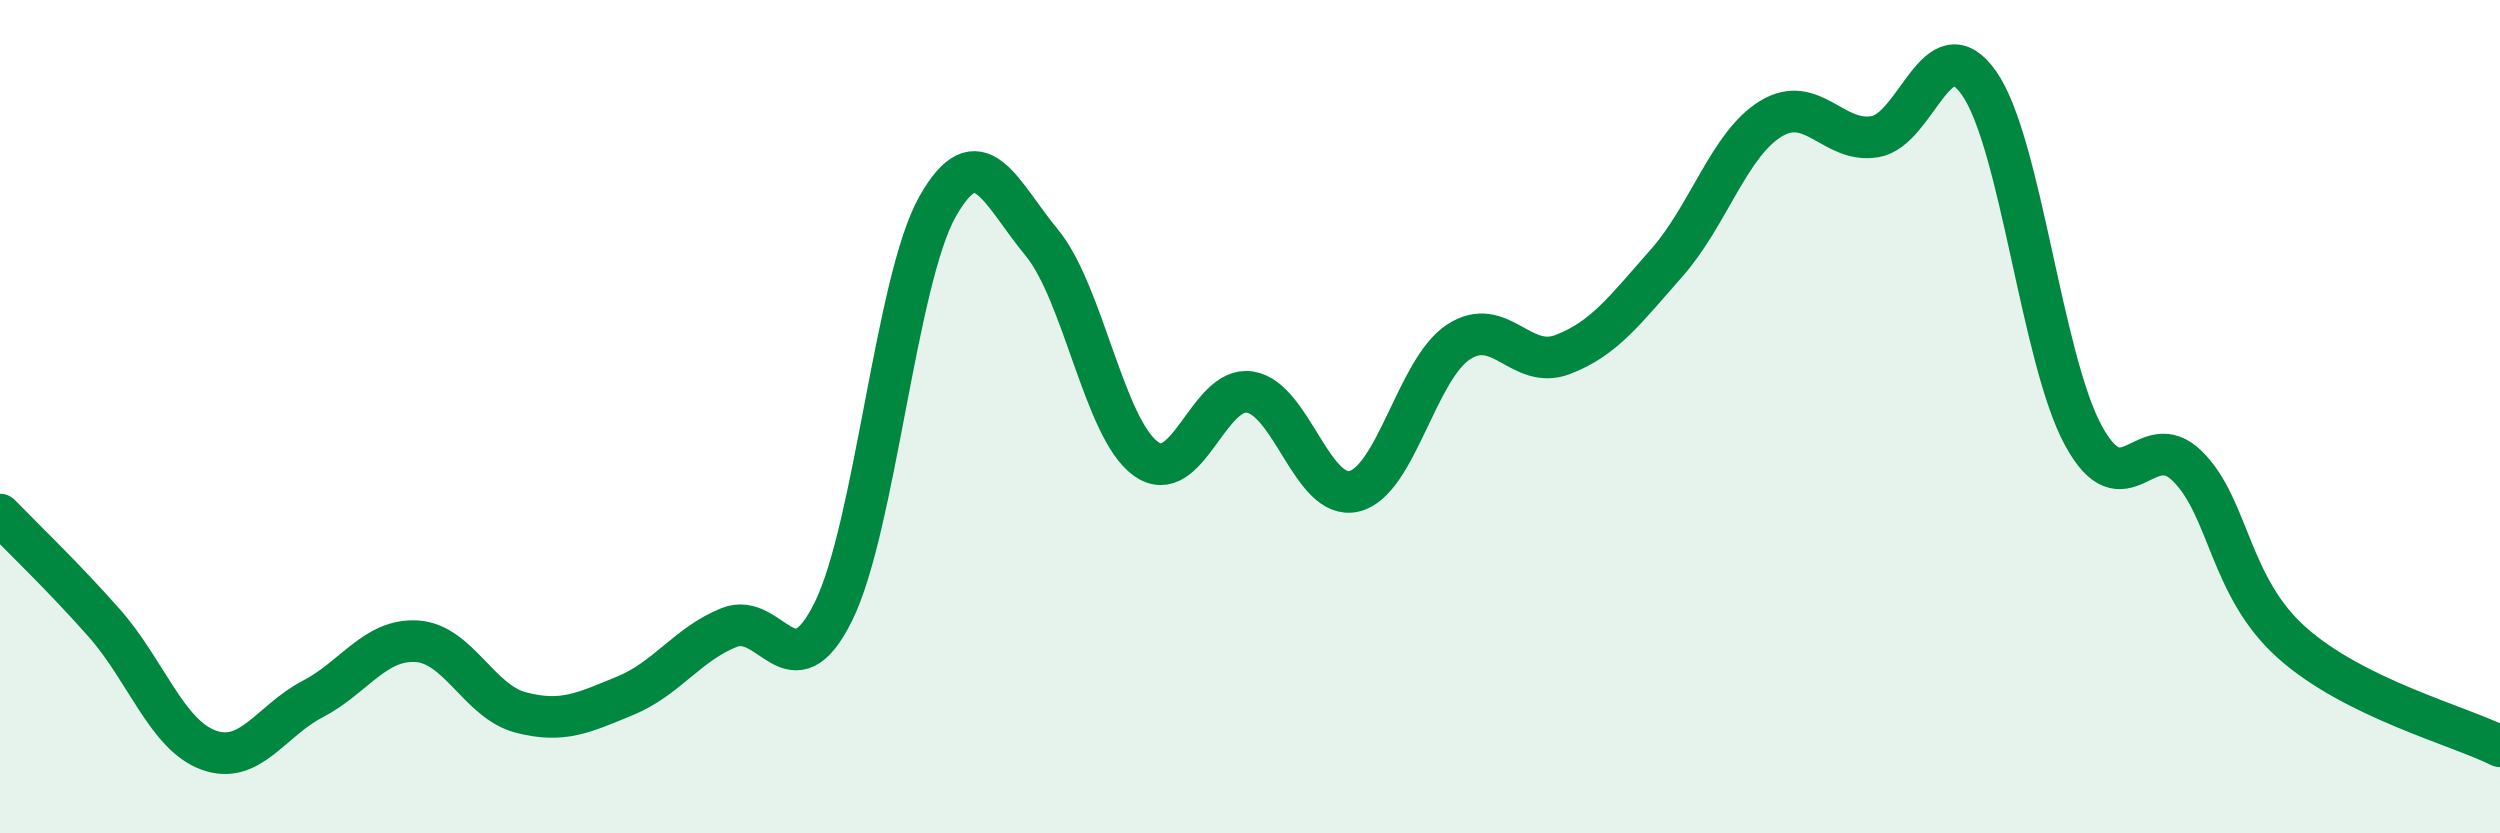
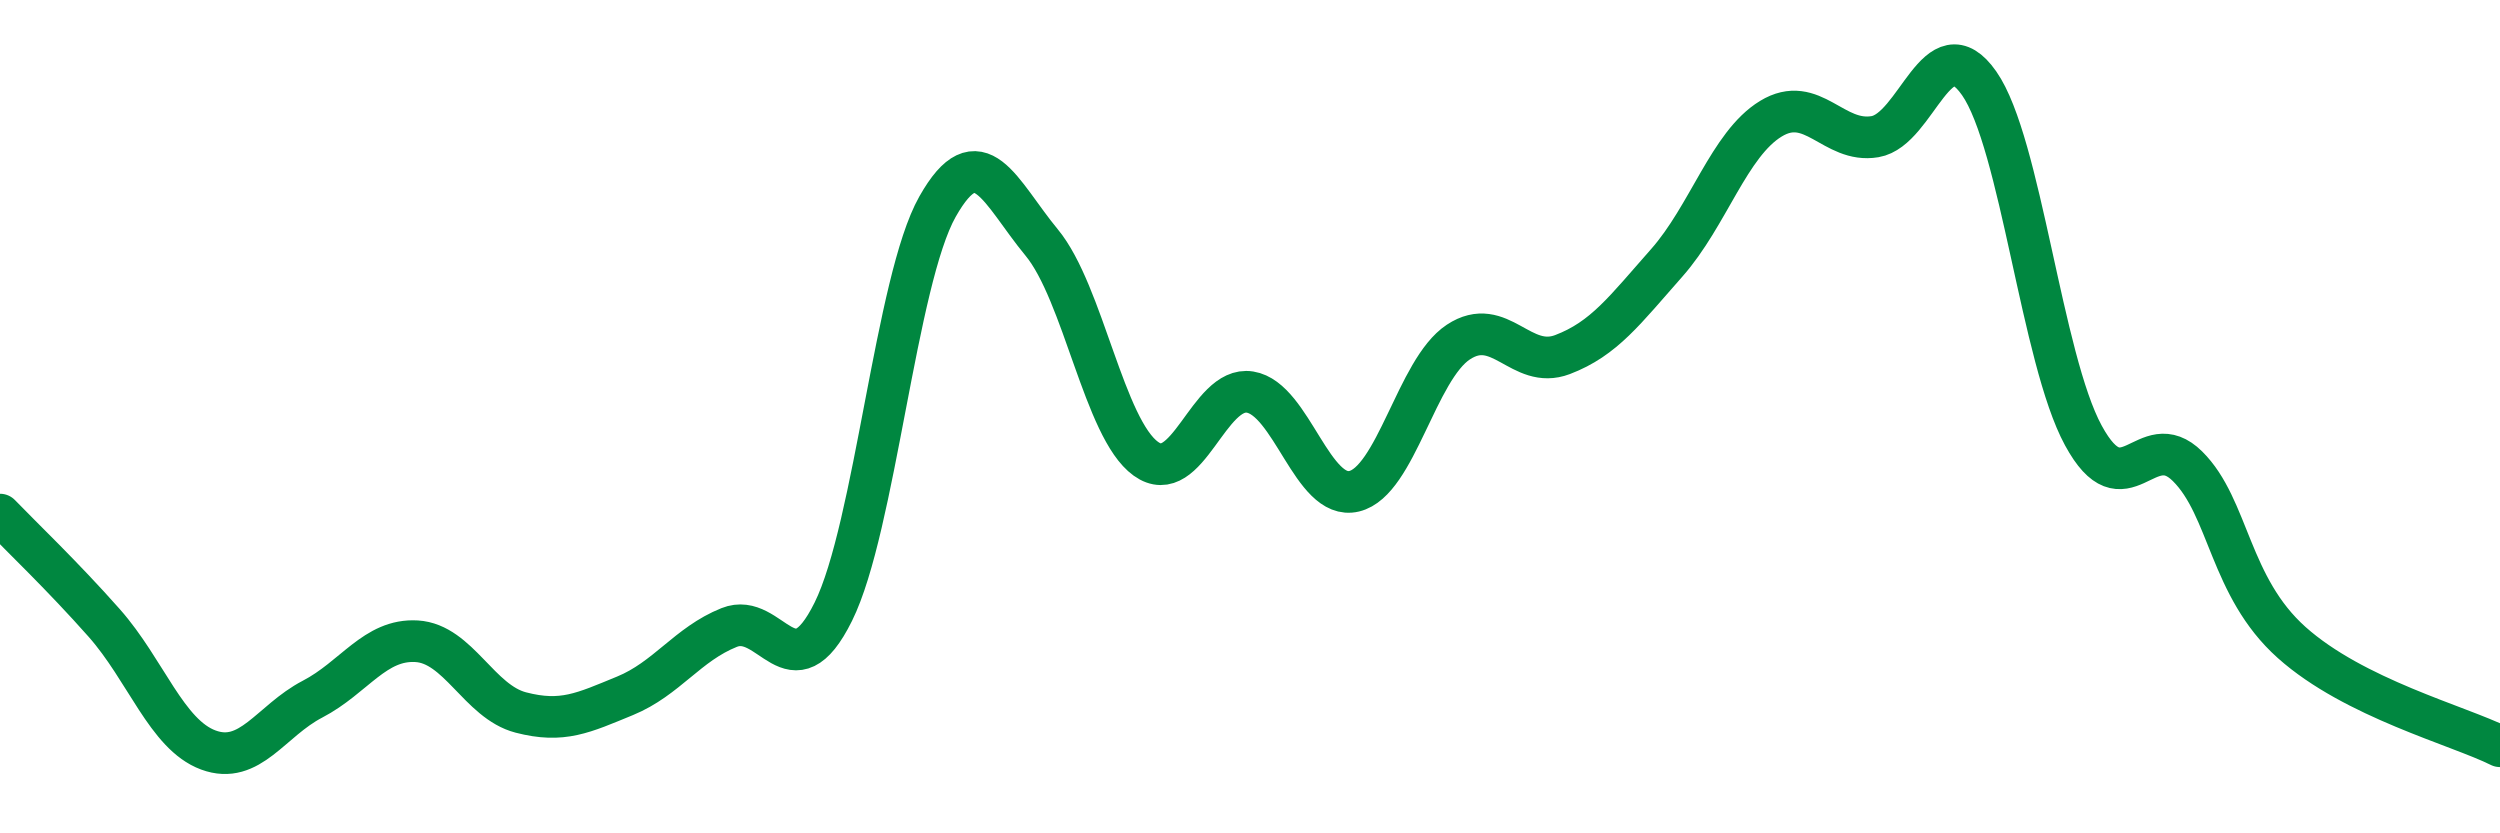
<svg xmlns="http://www.w3.org/2000/svg" width="60" height="20" viewBox="0 0 60 20">
-   <path d="M 0,12.35 C 0.5,12.87 1.5,13.82 2.5,14.95 C 3.5,16.08 4,17.63 5,18 C 6,18.37 6.5,17.3 7.5,16.78 C 8.5,16.26 9,15.33 10,15.39 C 11,15.45 11.5,16.84 12.5,17.1 C 13.5,17.36 14,17.11 15,16.7 C 16,16.29 16.5,15.46 17.5,15.06 C 18.5,14.66 19,16.7 20,14.68 C 21,12.66 21.5,6.73 22.5,4.96 C 23.5,3.19 24,4.61 25,5.82 C 26,7.03 26.5,10.29 27.5,11.01 C 28.5,11.73 29,9.25 30,9.41 C 31,9.57 31.5,12.03 32.5,11.79 C 33.5,11.55 34,8.87 35,8.21 C 36,7.55 36.5,8.89 37.5,8.51 C 38.5,8.13 39,7.44 40,6.31 C 41,5.18 41.5,3.46 42.5,2.85 C 43.5,2.24 44,3.45 45,3.28 C 46,3.11 46.5,0.57 47.5,2 C 48.5,3.43 49,8.61 50,10.45 C 51,12.29 51.5,10.2 52.5,11.19 C 53.5,12.18 53.5,14.08 55,15.42 C 56.5,16.76 59,17.41 60,17.91L60 20L0 20Z" fill="#008740" opacity="0.1" stroke-linecap="round" stroke-linejoin="round" />
  <path d="M 0,12.35 C 0.5,12.87 1.5,13.82 2.5,14.95 C 3.5,16.08 4,17.63 5,18 C 6,18.37 6.5,17.3 7.5,16.78 C 8.5,16.26 9,15.33 10,15.39 C 11,15.45 11.5,16.84 12.5,17.1 C 13.5,17.36 14,17.11 15,16.7 C 16,16.29 16.5,15.46 17.5,15.06 C 18.5,14.66 19,16.7 20,14.68 C 21,12.66 21.5,6.73 22.5,4.96 C 23.5,3.19 24,4.61 25,5.82 C 26,7.03 26.5,10.29 27.5,11.01 C 28.5,11.73 29,9.25 30,9.41 C 31,9.57 31.5,12.03 32.5,11.79 C 33.5,11.55 34,8.87 35,8.21 C 36,7.55 36.5,8.89 37.5,8.51 C 38.5,8.13 39,7.44 40,6.31 C 41,5.18 41.5,3.46 42.5,2.85 C 43.5,2.24 44,3.45 45,3.28 C 46,3.11 46.5,0.57 47.5,2 C 48.5,3.43 49,8.61 50,10.45 C 51,12.29 51.5,10.2 52.5,11.19 C 53.5,12.18 53.5,14.08 55,15.42 C 56.5,16.76 59,17.41 60,17.91" stroke="#008740" stroke-width="1" fill="none" stroke-linecap="round" stroke-linejoin="round" />
</svg>